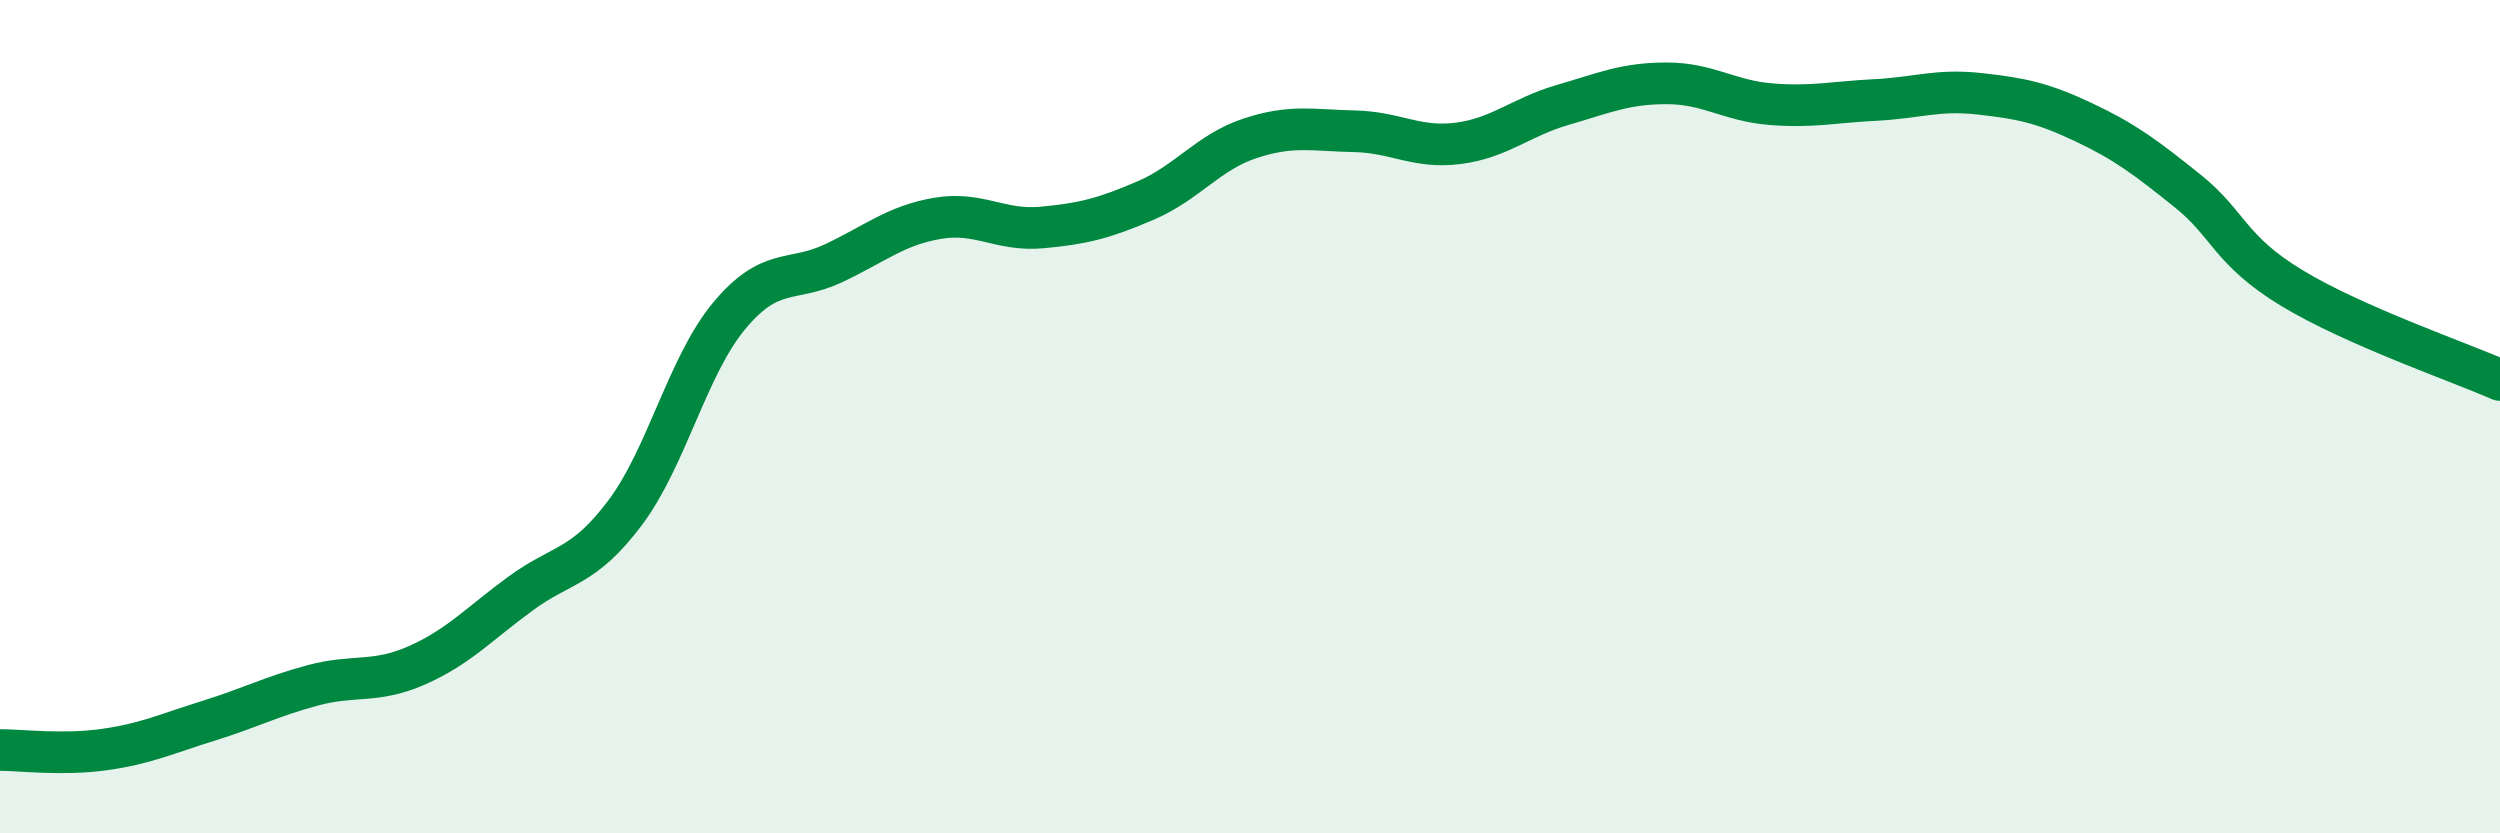
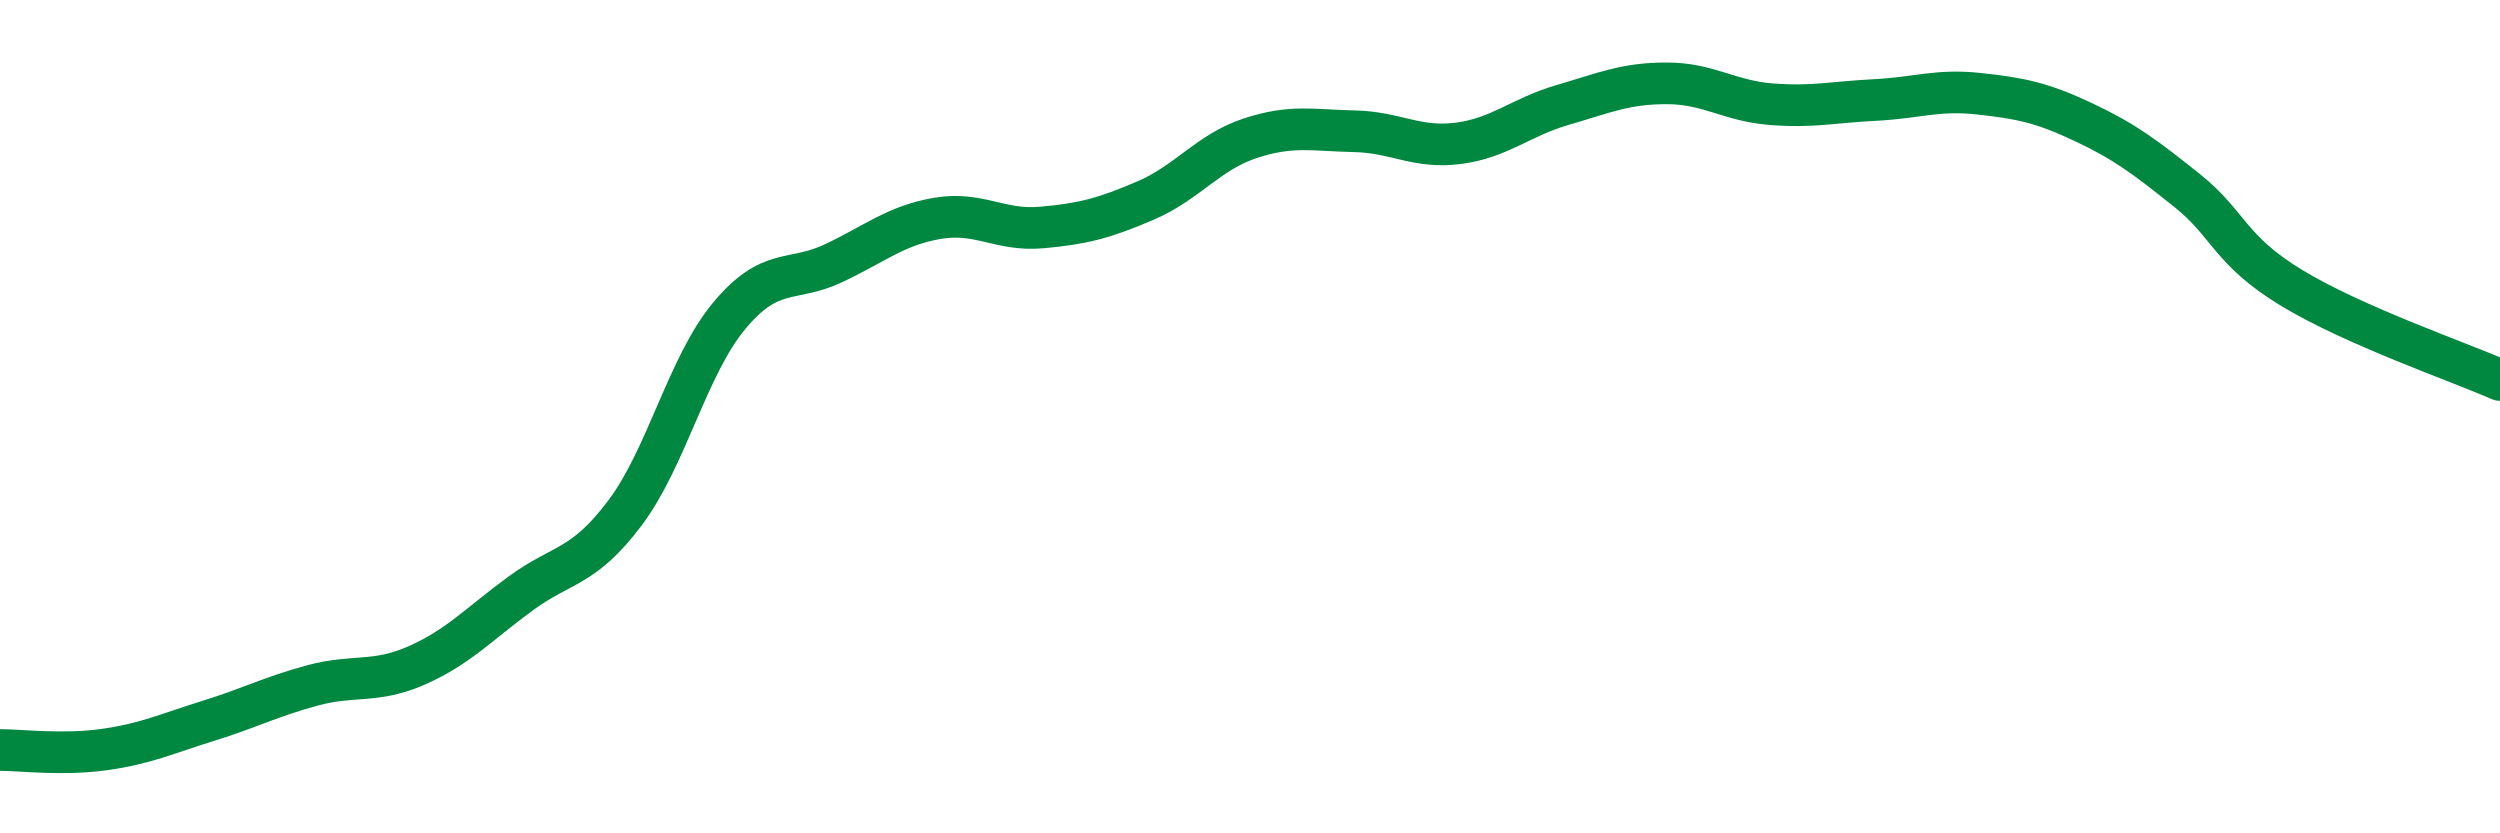
<svg xmlns="http://www.w3.org/2000/svg" width="60" height="20" viewBox="0 0 60 20">
-   <path d="M 0,18 C 0.5,18 1.5,18.13 2.5,17.99 C 3.5,17.85 4,17.61 5,17.3 C 6,16.99 6.5,16.72 7.5,16.45 C 8.5,16.18 9,16.41 10,15.97 C 11,15.53 11.5,14.97 12.5,14.24 C 13.5,13.51 14,13.64 15,12.31 C 16,10.98 16.5,8.78 17.5,7.58 C 18.5,6.38 19,6.79 20,6.32 C 21,5.85 21.5,5.41 22.5,5.24 C 23.5,5.07 24,5.55 25,5.46 C 26,5.37 26.5,5.24 27.5,4.81 C 28.5,4.38 29,3.65 30,3.32 C 31,2.99 31.5,3.13 32.5,3.15 C 33.5,3.17 34,3.57 35,3.44 C 36,3.31 36.5,2.81 37.5,2.52 C 38.5,2.23 39,2 40,2 C 41,2 41.5,2.42 42.5,2.5 C 43.5,2.58 44,2.45 45,2.4 C 46,2.35 46.5,2.14 47.5,2.25 C 48.5,2.36 49,2.46 50,2.93 C 51,3.4 51.5,3.78 52.5,4.58 C 53.5,5.38 53.5,6 55,6.91 C 56.5,7.82 59,8.68 60,9.12L60 20L0 20Z" fill="#008740" opacity="0.1" stroke-linecap="round" stroke-linejoin="round" />
  <path d="M 0,18 C 0.5,18 1.5,18.13 2.5,17.99 C 3.5,17.85 4,17.61 5,17.3 C 6,16.99 6.5,16.72 7.5,16.45 C 8.5,16.18 9,16.41 10,15.97 C 11,15.53 11.5,14.97 12.5,14.24 C 13.5,13.51 14,13.64 15,12.31 C 16,10.98 16.5,8.78 17.5,7.58 C 18.5,6.38 19,6.79 20,6.32 C 21,5.85 21.5,5.41 22.5,5.24 C 23.5,5.07 24,5.55 25,5.46 C 26,5.37 26.5,5.24 27.5,4.81 C 28.5,4.38 29,3.65 30,3.32 C 31,2.99 31.5,3.13 32.5,3.15 C 33.5,3.17 34,3.57 35,3.44 C 36,3.31 36.5,2.81 37.5,2.52 C 38.5,2.23 39,2 40,2 C 41,2 41.5,2.42 42.5,2.5 C 43.5,2.58 44,2.45 45,2.4 C 46,2.35 46.5,2.14 47.5,2.25 C 48.5,2.36 49,2.46 50,2.93 C 51,3.4 51.5,3.78 52.5,4.58 C 53.5,5.38 53.5,6 55,6.91 C 56.5,7.82 59,8.68 60,9.12" stroke="#008740" stroke-width="1" fill="none" stroke-linecap="round" stroke-linejoin="round" />
</svg>